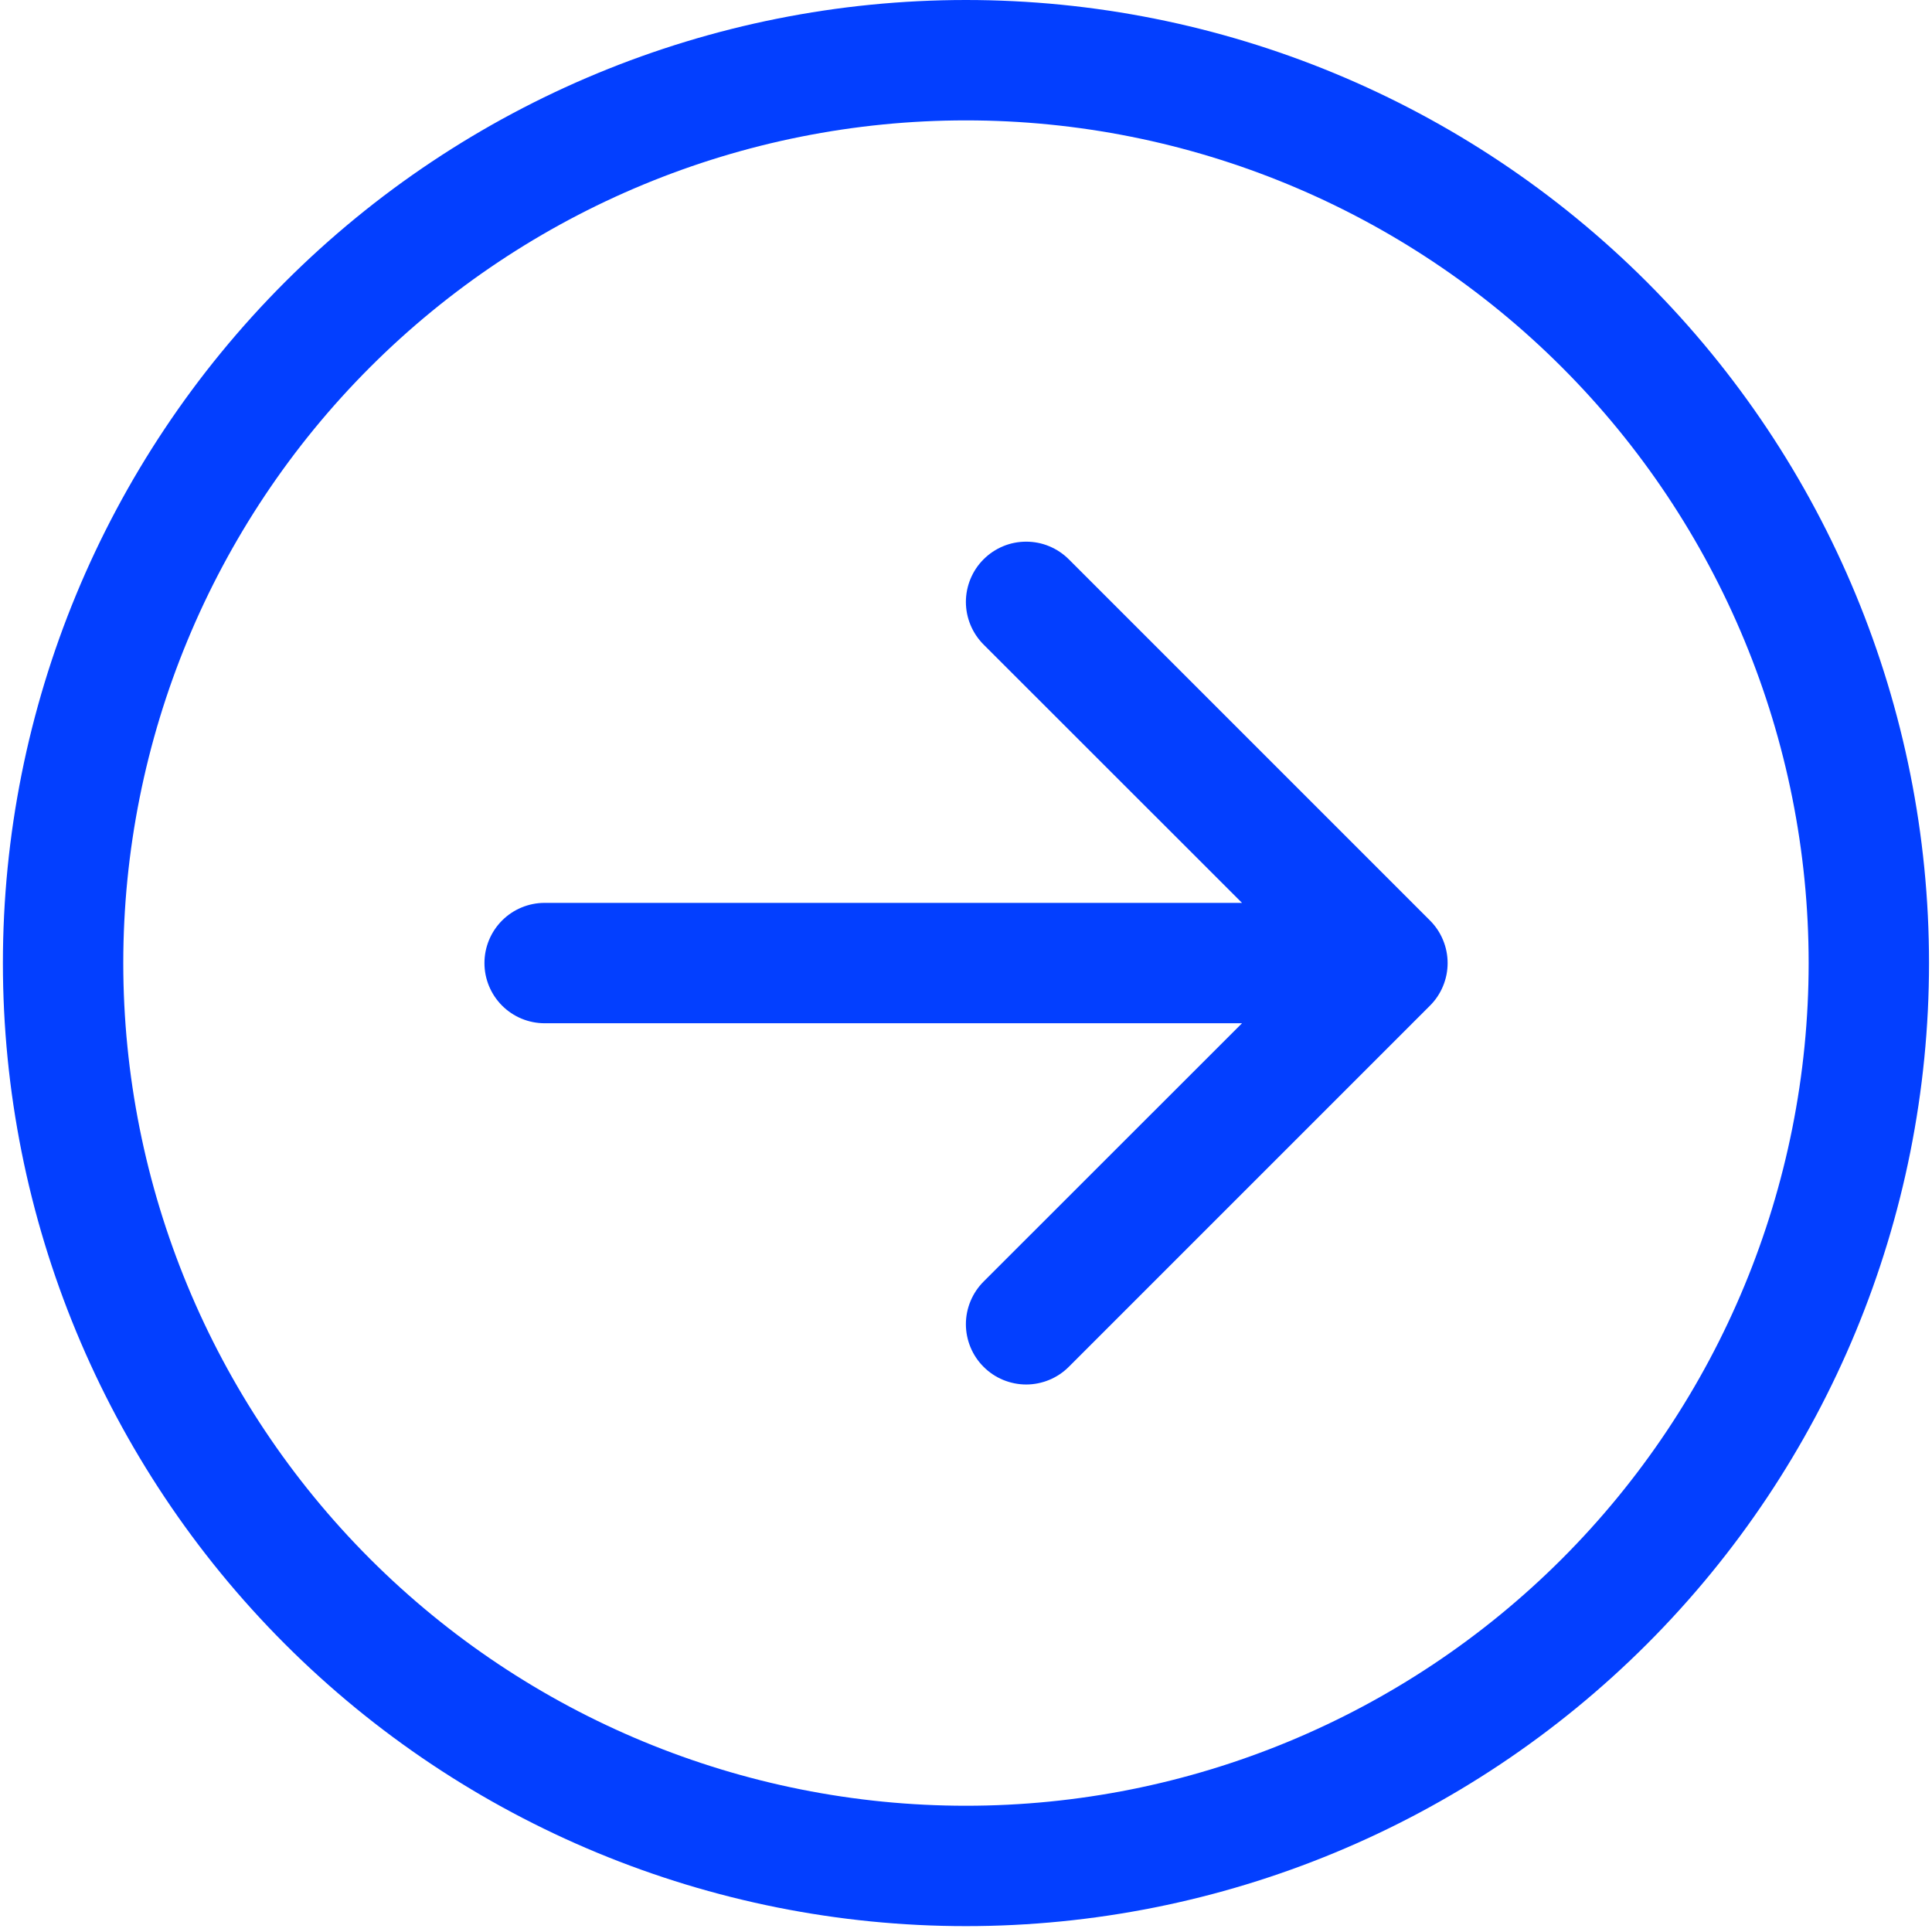
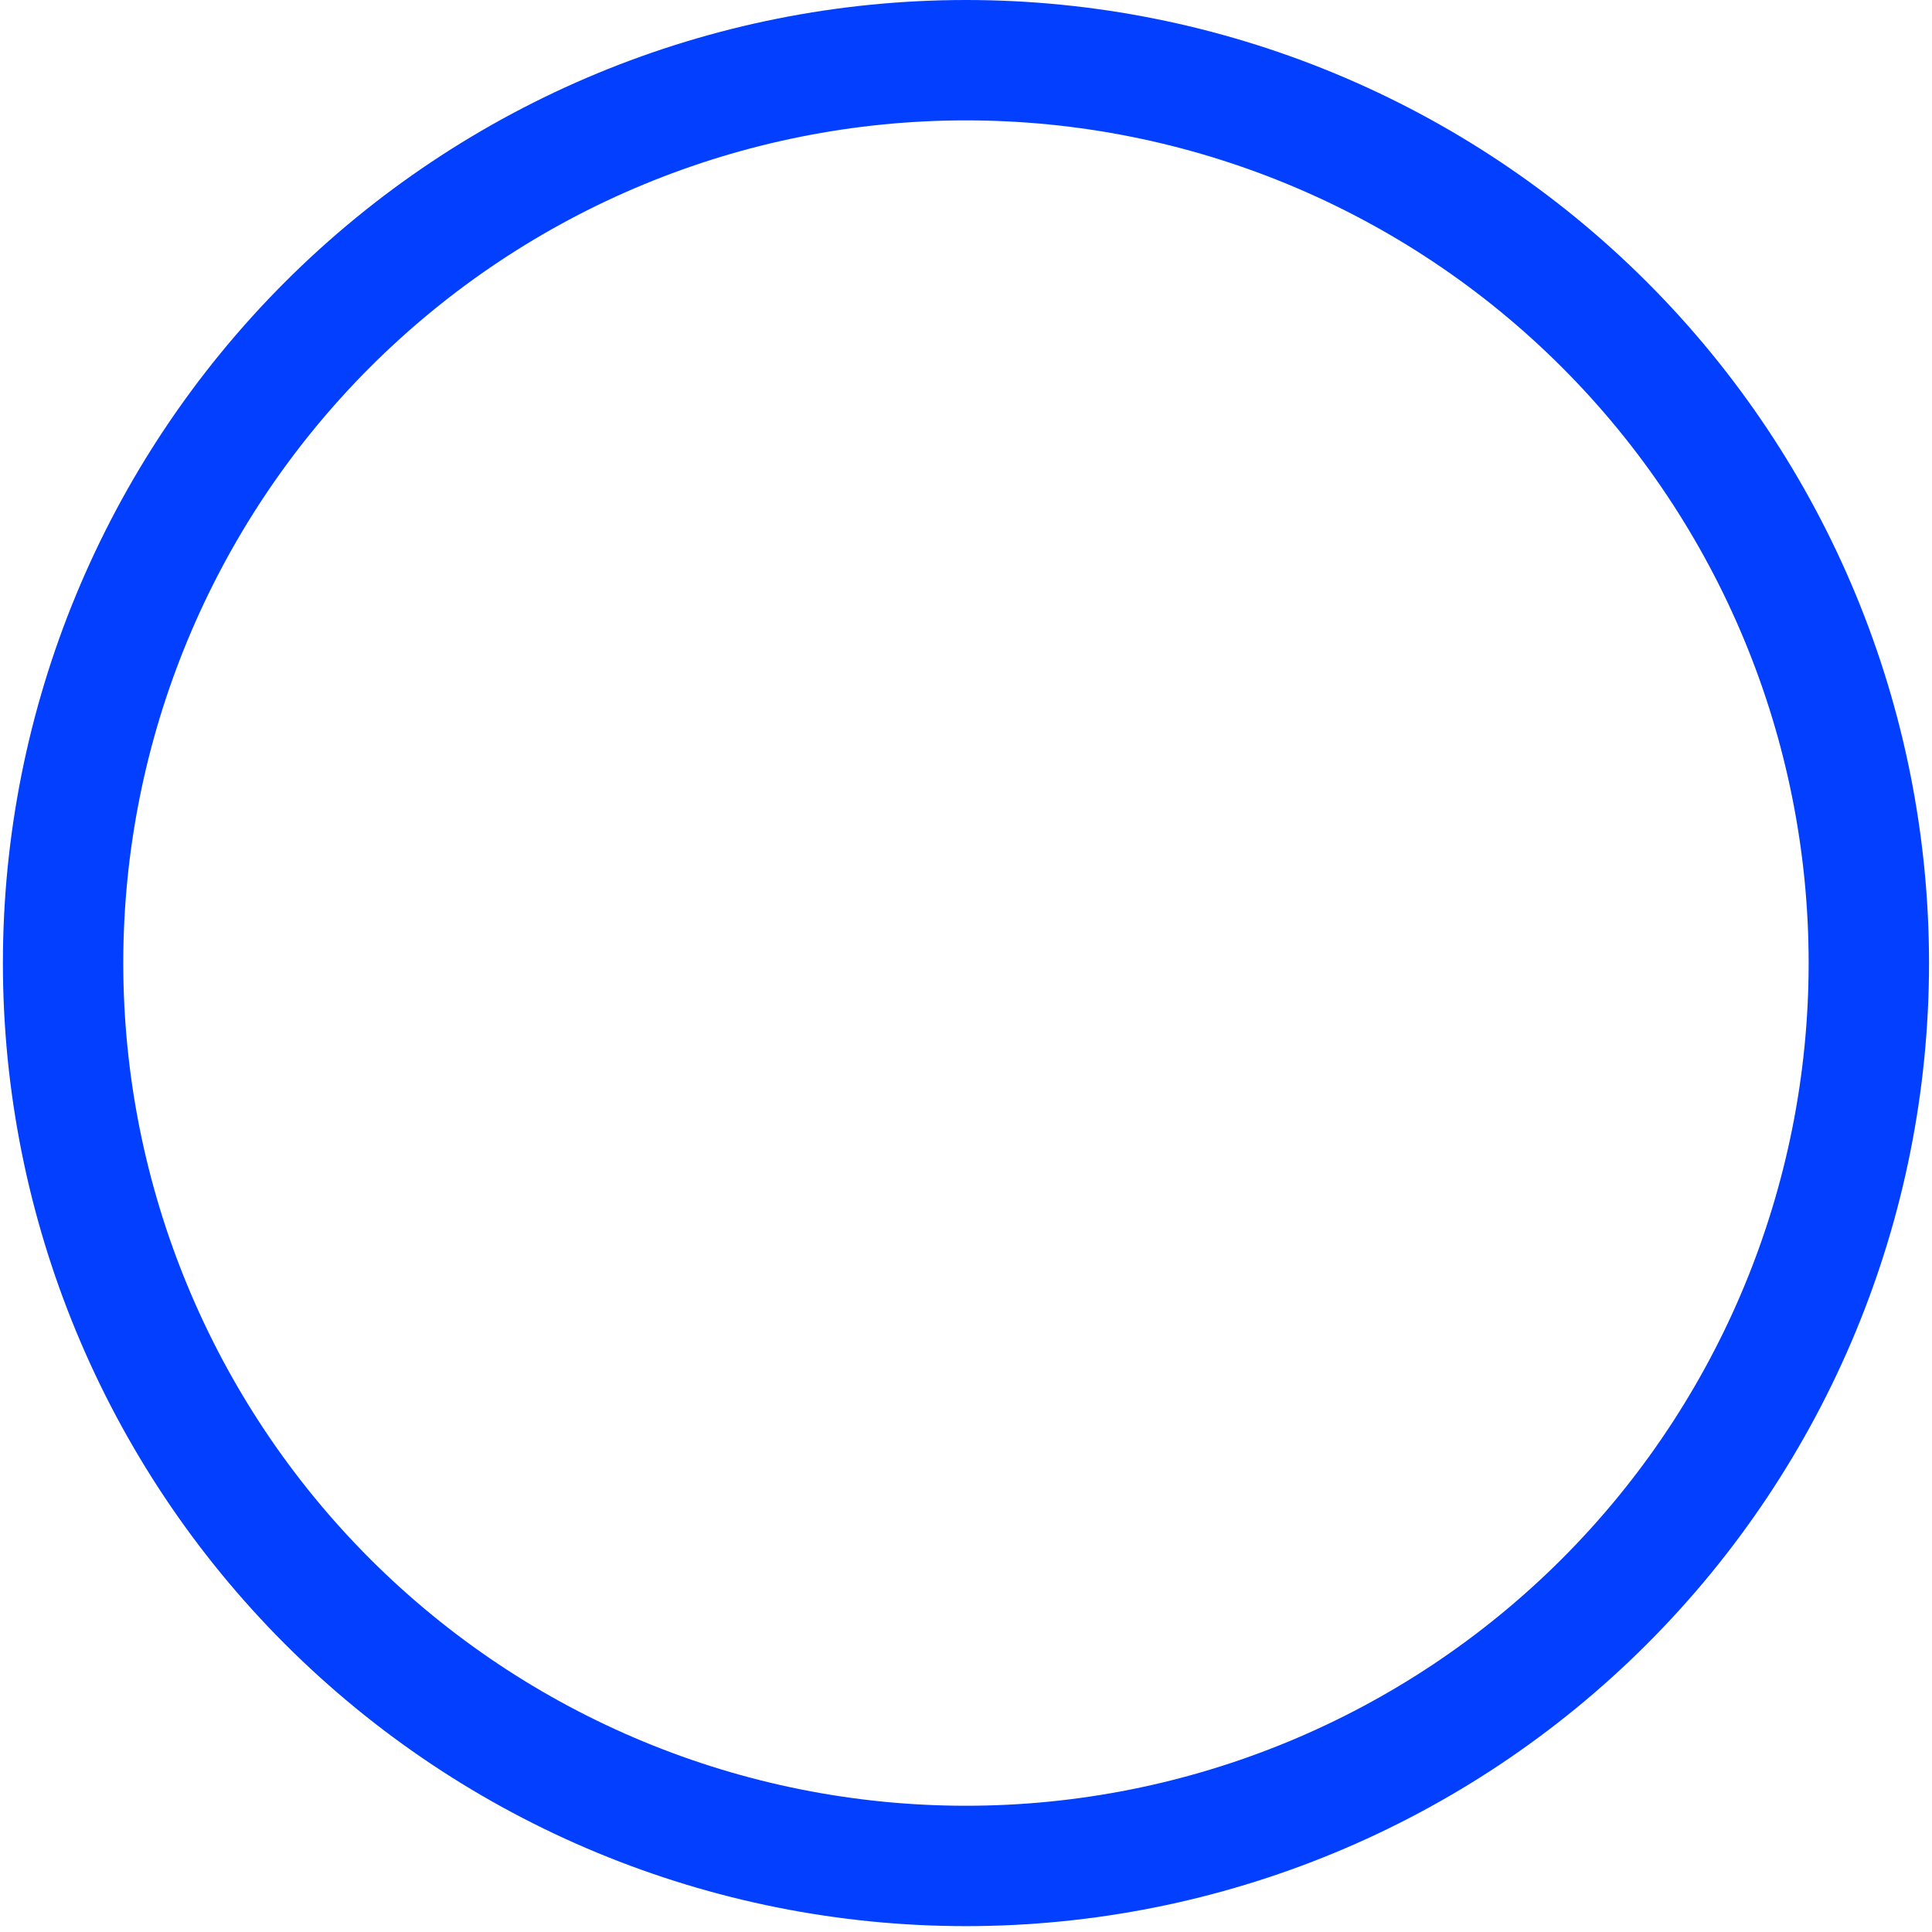
<svg xmlns="http://www.w3.org/2000/svg" width="52" height="52" viewBox="0 0 52 52" fill="none">
  <path fill-rule="evenodd" clip-rule="evenodd" d="M25.999 48.602C32.014 48.602 37.783 46.212 42.037 41.959C46.291 37.705 48.68 31.936 48.68 25.921C48.68 19.906 46.291 14.137 42.037 9.883C37.783 5.63 32.014 3.24 25.999 3.24C19.984 3.24 14.215 5.63 9.961 9.883C5.708 14.137 3.318 19.906 3.318 25.921C3.318 31.936 5.708 37.705 9.961 41.959C14.215 46.212 19.984 48.602 25.999 48.602ZM25.999 51.842C32.874 51.842 39.467 49.111 44.328 44.25C49.189 39.389 51.92 32.796 51.92 25.921C51.92 19.046 49.189 12.453 44.328 7.592C39.467 2.731 32.874 0 25.999 0C19.125 0 12.531 2.731 7.67 7.592C2.809 12.453 0.078 19.046 0.078 25.921C0.078 32.796 2.809 39.389 7.67 44.25C12.531 49.111 19.125 51.842 25.999 51.842Z" fill="#033FFF" />
-   <path fill-rule="evenodd" clip-rule="evenodd" d="M13.039 25.921C13.039 26.351 13.21 26.763 13.514 27.067C13.817 27.37 14.229 27.541 14.659 27.541H33.429L26.473 34.494C26.322 34.645 26.203 34.824 26.121 35.021C26.04 35.217 25.997 35.428 25.997 35.641C25.997 35.854 26.04 36.065 26.121 36.262C26.203 36.459 26.322 36.638 26.473 36.788C26.623 36.939 26.802 37.059 26.999 37.14C27.196 37.221 27.407 37.264 27.62 37.264C27.833 37.264 28.044 37.221 28.24 37.14C28.437 37.059 28.616 36.939 28.767 36.788L38.487 27.068C38.638 26.918 38.758 26.739 38.839 26.542C38.921 26.345 38.963 26.134 38.963 25.921C38.963 25.708 38.921 25.497 38.839 25.3C38.758 25.103 38.638 24.924 38.487 24.774L28.767 15.054C28.616 14.903 28.437 14.784 28.24 14.702C28.044 14.62 27.833 14.579 27.62 14.579C27.407 14.579 27.196 14.62 26.999 14.702C26.802 14.784 26.623 14.903 26.473 15.054C26.322 15.204 26.203 15.383 26.121 15.58C26.04 15.777 25.997 15.988 25.997 16.201C25.997 16.414 26.04 16.625 26.121 16.821C26.203 17.018 26.322 17.197 26.473 17.348L33.429 24.301H14.659C14.229 24.301 13.817 24.472 13.514 24.775C13.21 25.079 13.039 25.491 13.039 25.921Z" fill="#033FFF" />
</svg>